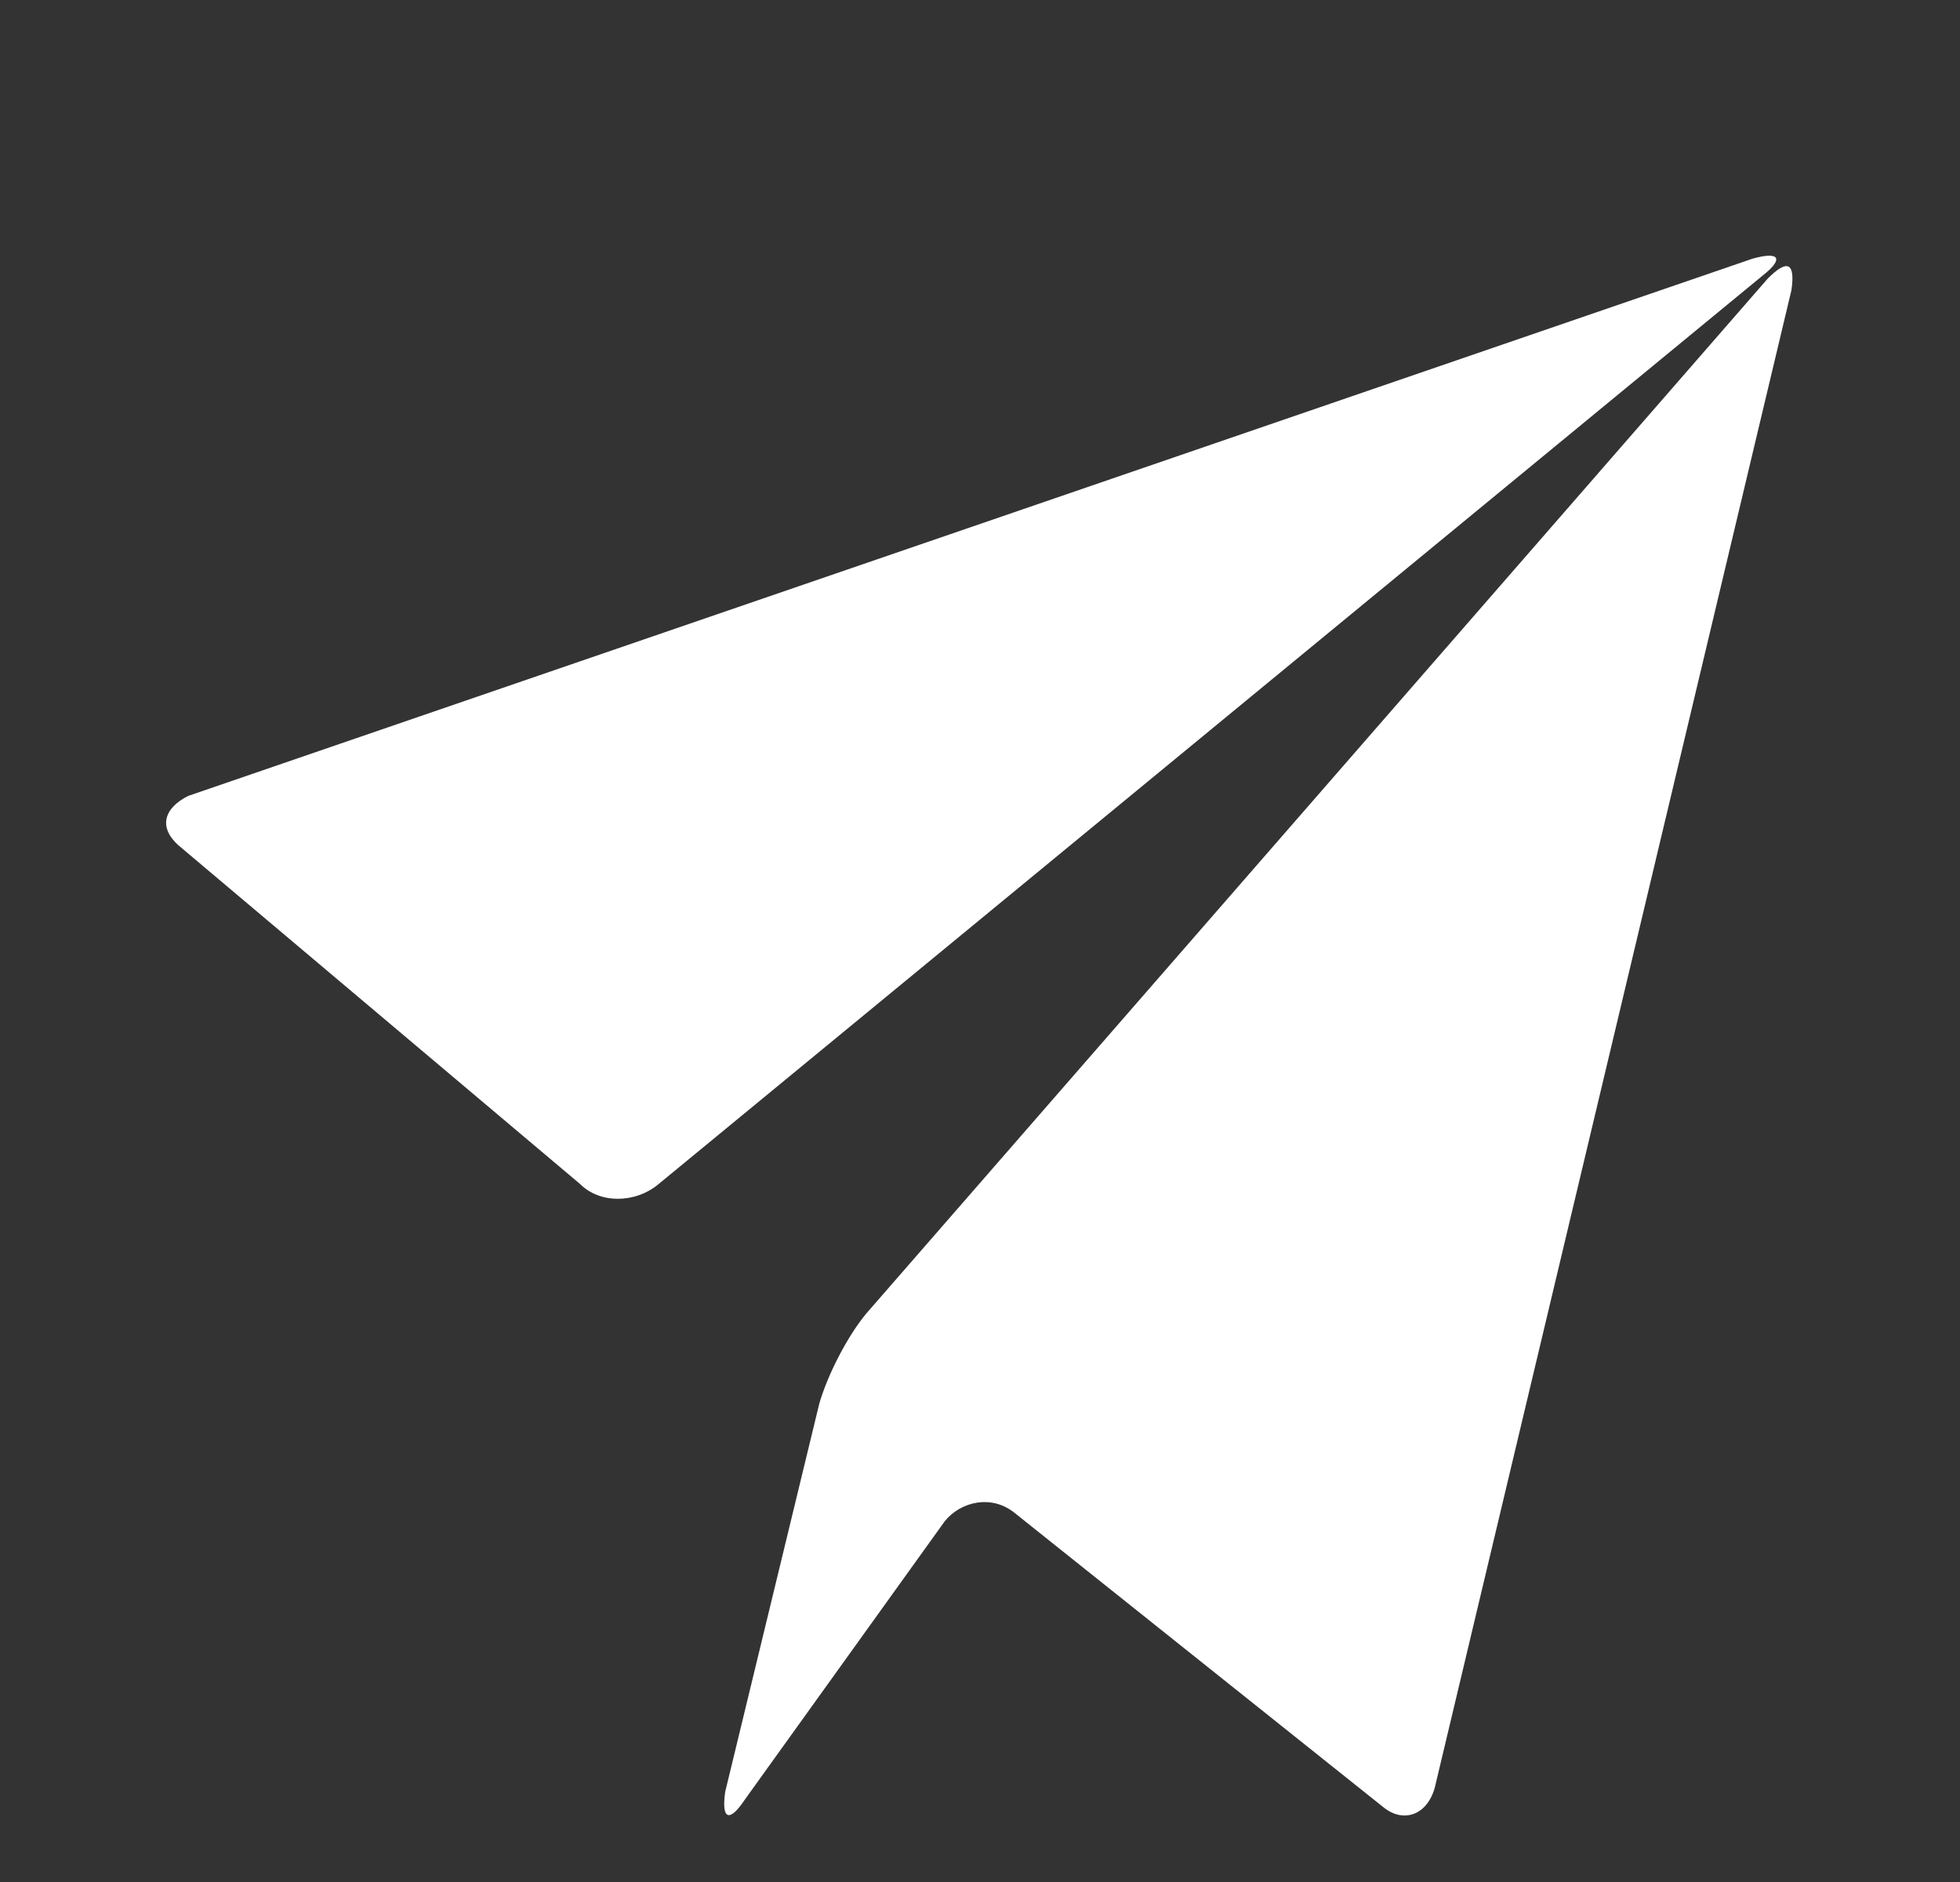
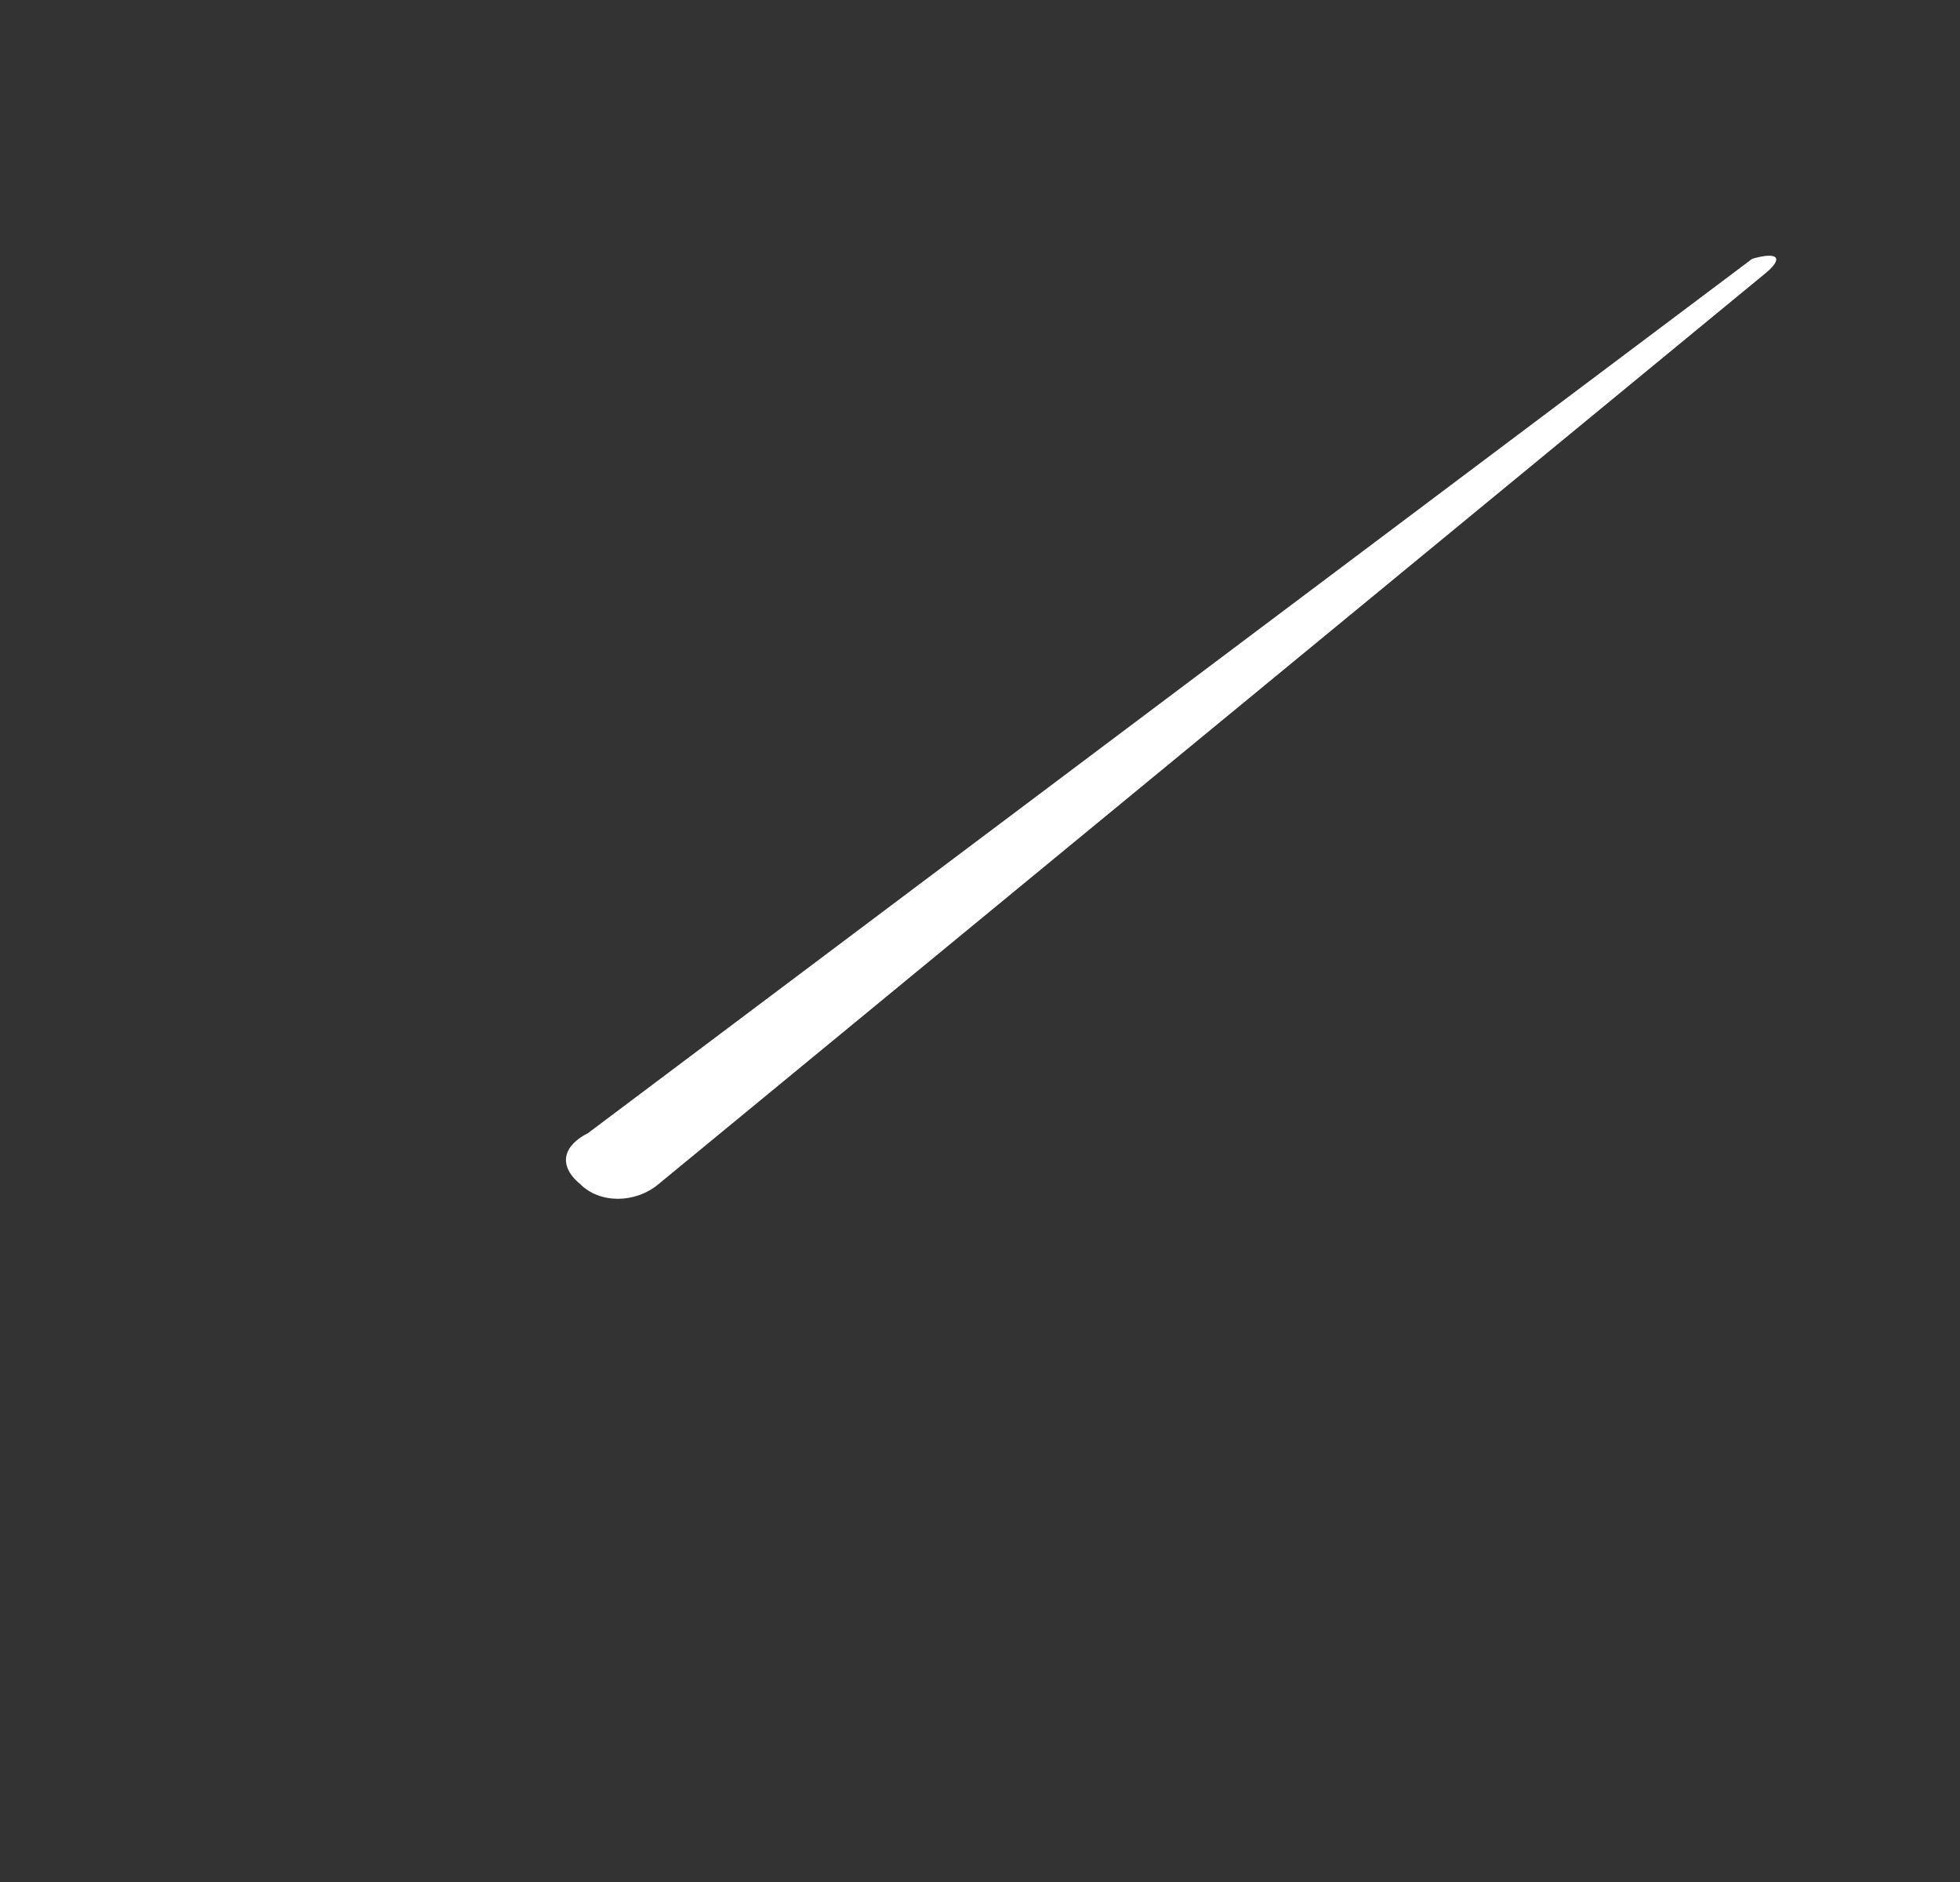
<svg xmlns="http://www.w3.org/2000/svg" version="1.1" id="レイヤー_1" x="0px" y="0px" viewBox="0 0 50 48" style="enable-background:new 0 0 50 48;" xml:space="preserve">
  <rect x="0" y="0" width="50" height="48" fill="#333333" stroke="none" />
  <style type="text/css">
	.st0{fill:#FFFFFF;}
</style>
  <g>
-     <path class="st0" d="M16.8,30.2c-0.6,0.5-1.5,0.5-2,0L4.6,21.6c-0.6-0.5-0.4-1,0.2-1.3L44.7,6.6c0.7-0.2,0.8,0,0.3,0.4L16.8,30.2z" />
-     <path class="st0" d="M19,45.9c-0.4,0.6-0.6,0.5-0.5-0.2l2.4-9.9c0.2-0.7,0.7-1.7,1.2-2.3l23-26.4c0.5-0.5,0.7-0.4,0.6,0.3   l-9.1,38.2c-0.2,0.7-0.8,0.9-1.3,0.5l-9.4-7.5c-0.6-0.5-1.4-0.3-1.8,0.2L19,45.9z" />
+     <path class="st0" d="M16.8,30.2c-0.6,0.5-1.5,0.5-2,0c-0.6-0.5-0.4-1,0.2-1.3L44.7,6.6c0.7-0.2,0.8,0,0.3,0.4L16.8,30.2z" />
  </g>
</svg>